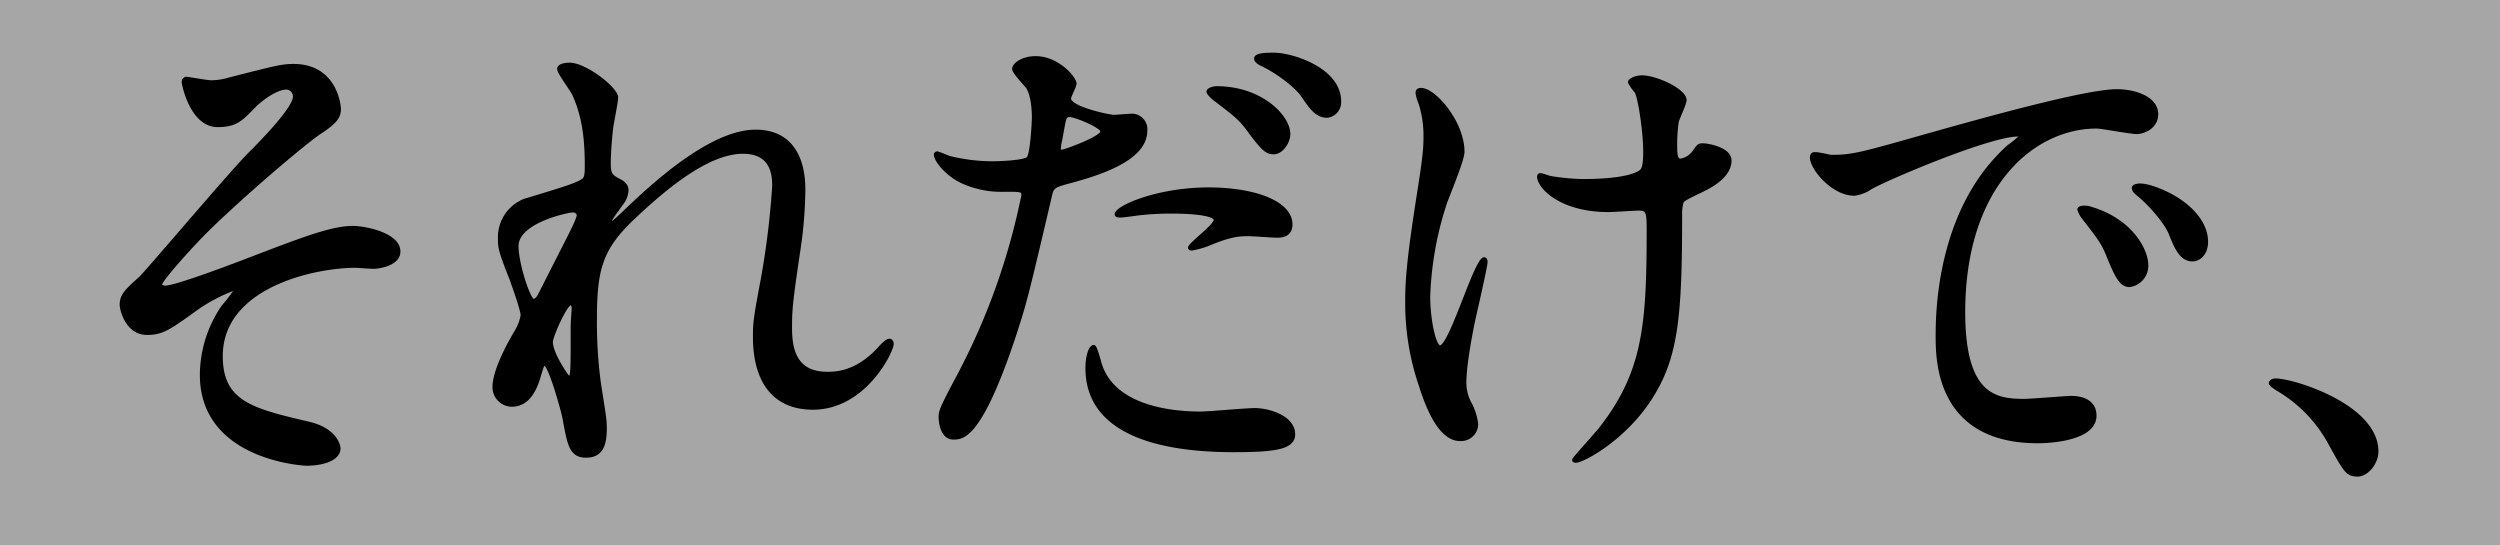
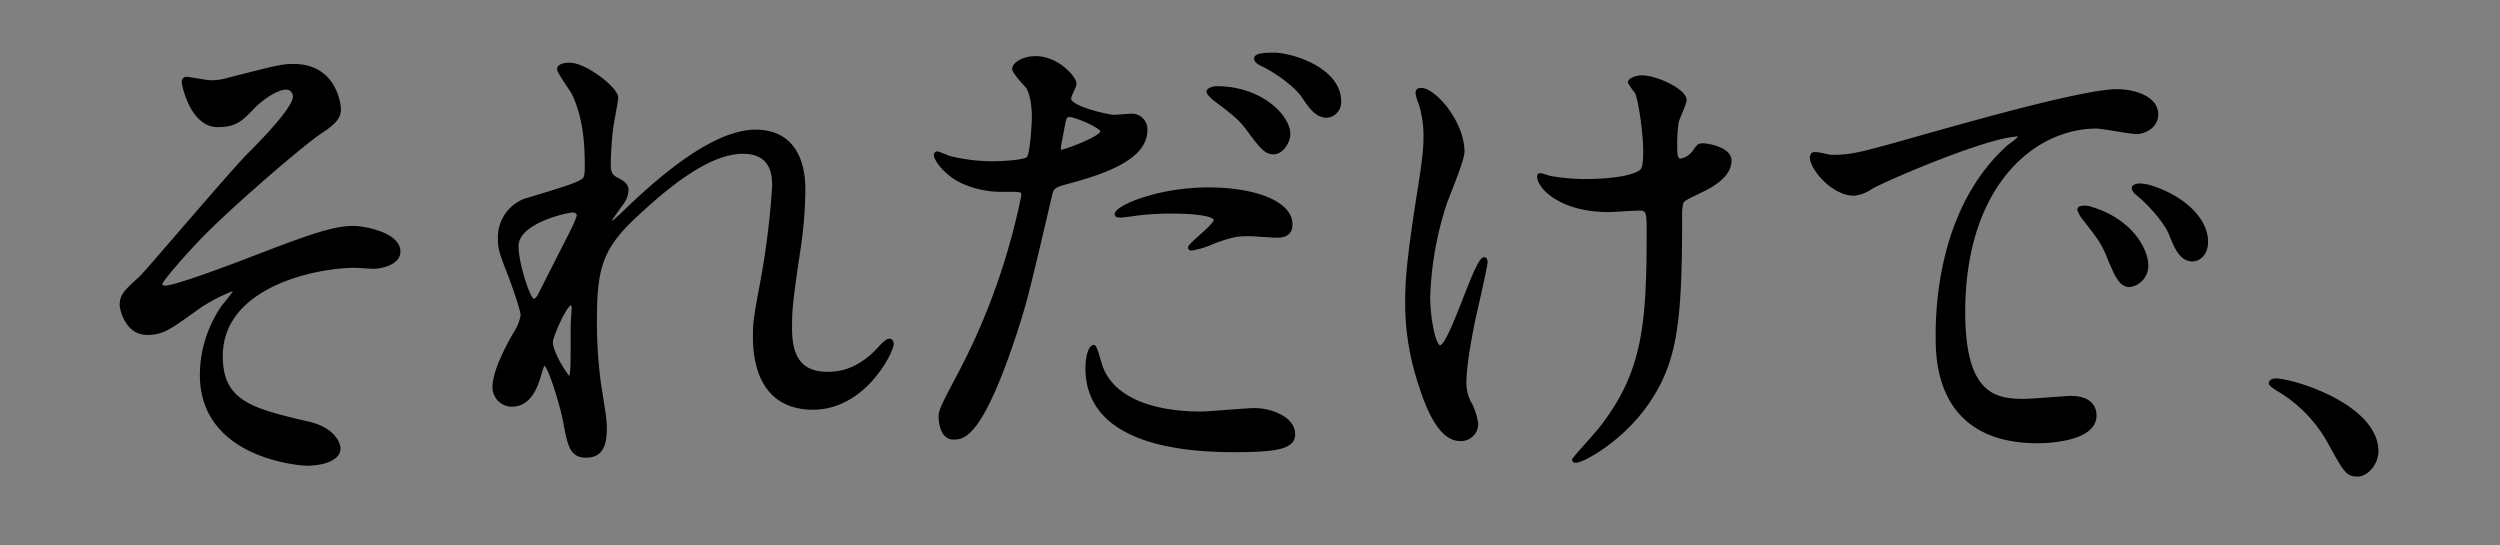
<svg xmlns="http://www.w3.org/2000/svg" viewBox="0 0 454 99">
  <rect x="0" y="0" width="454" height="99" fill="#808080" stroke="none" />
  <defs>
    <style>.cls-2{stroke:#000;stroke-linecap:round;stroke-linejoin:round;stroke-width:.53px}</style>
  </defs>
  <g id="レイヤー_2" data-name="レイヤー 2">
    <g id="design">
-       <path style="fill:#fff;opacity:.3" d="M0 0h454v99H0z" />
      <path class="cls-2" d="M61.65 19.78c0 1.34-.54 2.33-3.41 4.21S44 35.55 37.54 41.92c-3.32 3.31-8.34 9-8.34 9.68 0 .36.36.53.81.53 2 0 13-4.21 16-5.37 9.59-3.68 14.43-5.47 18.11-5.47 2 0 8.33 1.16 8.33 4.39 0 2.24-3.4 2.87-4.66 2.87-.54 0-2.87-.18-3.32-.18-7.17 0-24.28 3.5-24.28 16.31 0 8.43 5.64 9.77 16 12.19 4.48 1.08 5.38 3.77 5.38 4.57 0 1.89-2.78 2.87-5.92 2.87-.63 0-19.09-1.07-19.09-16.22a22.08 22.08 0 0 1 3.94-12.46 34.15 34.15 0 0 0 2.15-2.78c0-.09-.08-.27-.35-.27a29.76 29.76 0 0 0-6.73 3.59c-4.84 3.49-6.09 4.39-8.87 4.39-3.7 0-4.7-4.39-4.7-5.2 0-1.7.81-2.51 3.41-4.84.8-.63 16.49-19.18 19.8-22.5 2.78-2.77 8.25-8.42 8.25-10.48A1.51 1.51 0 0 0 52 16c-1.53 0-4 1.53-5.74 3.23-2.42 2.51-3.41 3.59-6.72 3.59-4.84 0-6.28-7.62-6.28-7.89s.09-.72.63-.72c.27 0 3.77.63 4.39.63a11 11 0 0 0 3.14-.45c8.78-2.24 9.77-2.51 11.92-2.51 7.66.01 8.31 7.36 8.31 7.9ZM112 17.72c0 .71-.81 4.66-.9 5.46a62.54 62.54 0 0 0-.45 6.46c0 1.88.27 2.33 1.89 3.13.8.45 1.34.9 1.34 1.8a4.31 4.31 0 0 1-.88 2.33c-1.88 2.6-2.15 3-2.15 3.22a.24.24 0 0 0 .27.27c.18 0 .45-.18 2.24-1.88 4.66-4.48 15.51-14.7 23.85-14.7 6.09 0 8.78 4.3 8.78 10.67A79 79 0 0 1 145 46c-1.34 9-1.43 10.4-1.43 13.45 0 3.49.54 8.33 6.63 8.33 1.44 0 5.29 0 9.41-4.48.63-.72 1.44-1.52 1.89-1.52s.53.44.53.71c0 1.26-4.93 11.65-14.43 11.65C137 74.09 137 63.43 137 61c0-2.15.09-3.14 1.07-8.43a147.53 147.53 0 0 0 2.42-18.73c0-1.61 0-6.18-5.56-6.18-6.36 0-14 6.36-19.89 11.92s-6.9 9.32-6.9 18.37a81.78 81.78 0 0 0 .71 11.56c.9 5.83 1.08 6.55 1.08 8.34 0 3-.72 5-3.5 5s-3.13-2.06-4-6.81c-.18-1.17-2.6-9.86-3.5-9.86-.36 0-.44.27-1.07 2.42-.81 2.69-2.24 5-4.93 5a3.29 3.29 0 0 1-3.23-3.32c0-3.14 3-8.43 3.95-10a8.68 8.68 0 0 0 1.16-3c0-1-1.61-5.46-2.06-6.72-2-5-2.06-5.65-2.06-7.17a7.24 7.24 0 0 1 4.48-7c6.18-1.88 9.59-2.87 10.67-3.68.53-.35.62-1 .62-2.59 0-4.84-.45-9-2.33-13.09-.36-.72-2.69-3.85-2.69-4.48 0-.81 1.44-.9 2.06-.9 2.91.06 8.5 4.45 8.5 6.07Zm-8.1 20.61c-.71 0-10 1.88-10 6.37 0 3.13 2.16 9.85 3 9.85.36 0 .81-.53 1-.89s5-9.86 5.47-10.76c.8-1.61 1.79-3.58 1.61-4a1 1 0 0 0-1.08-.57Zm0 20.8c0-.45.18-3 .18-3.14s0-.81-.45-.81c-.89 0-3.49 5.92-3.49 6.9 0 2.24 3 6.46 3.14 6.46.62 0 .62-.63.62-9.41ZM173.92 68.45a120.76 120.76 0 0 0 11.83-33c0-.89-.36-.89-3.23-.89a17.12 17.12 0 0 1-8-1.62c-2.87-1.43-4.67-3.94-4.67-4.84a.38.38 0 0 1 .36-.35 19.57 19.57 0 0 1 2.07.8 32.7 32.7 0 0 0 8 1c1.35 0 5.65-.18 6.37-.81s1-6.72 1-7.35 0-3.76-1.07-5.56c-.36-.44-2.51-2.68-2.51-3.31 0-.9 1.7-2.06 4-2.06 4 0 7.17 3.67 7.17 4.75 0 .45-1 2.24-1 2.69 0 1.7 7.17 3.22 8.07 3.22.36 0 2.33-.18 2.78-.18a2.57 2.57 0 0 1 3 2.78c0 5-7.62 7.62-13.54 9.23-3 .81-3.4.9-3.76 2.51-4.57 19.54-4.66 19.63-6.54 25.46-6.19 18.64-9.42 18.64-11.12 18.64-2.15 0-2.42-3-2.42-3.94s.43-1.97 3.21-7.17Zm18.91-41c.45 0 7.26-2.42 7.26-3.59 0-.89-4.84-2.87-5.83-2.87-.53 0-.8.18-1 1.08-.36 1.79-.36 2.06-.81 4.21-.07.72-.16 1.21.38 1.21Zm6.81 38C201.52 73.29 211.2 75 218 75c1.52 0 8.33-.63 9.77-.63 3 0 7.17 1.53 7.17 4.48 0 2.51-3.32 3-10.94 3-14.52 0-26.62-3.67-26.62-15 0-2.06.54-3.94 1.26-3.94.36.09.91 2.31 1 2.58Zm19.81-31.15c8.52 0 15 2.51 15 6.45 0 2.15-1.88 2.15-2.6 2.15s-4.3-.27-5-.27c-1.61 0-3 0-6.63 1.44a15.85 15.85 0 0 1-3.77 1.16c-.18 0-.44 0-.44-.27 0-.62 4.66-4 4.66-5 0-1.35-6.37-1.44-7.71-1.44a52.89 52.89 0 0 0-6.46.36c-.53.09-2.6.36-2.95.36s-.72 0-.81-.18c-.68-1.18 7.12-4.76 16.71-4.76Zm14.61-9.95c0 1.43-1.25 3.41-2.78 3.41-1.25 0-2-.63-4.57-4.13-1.52-2.06-2.33-2.69-6.09-5.55-.36-.27-1.26-1.08-1.26-1.44s.81-.72 1.61-.72c8.03 0 13.09 5.2 13.09 8.43Zm9.23-5.92a2.56 2.56 0 0 1-2.29 2.69c-2 0-3.05-1.7-4.48-3.76-1.17-1.7-4.57-4.3-7.44-5.65-.9-.45-1.07-.8-1.07-1.07 0-.81 2.06-.81 3.4-.81 3.01 0 11.88 2.6 11.88 8.6ZM265.69 27.58c0 1.52-2.78 8.06-3.23 9.41a60.77 60.77 0 0 0-3 16.85c0 4 1 9.14 2.06 9.14 1.89 0 6.46-16 8-16 .27 0 .36.35.36.62 0 .72-1.79 8.52-2.15 10.13s-1.7 8.25-1.7 11.74a7.91 7.91 0 0 0 1.07 4 10.66 10.66 0 0 1 1.08 3.58 2.86 2.86 0 0 1-3.05 2.78c-3.41 0-5.74-5.11-7.26-10a46.1 46.1 0 0 1-2.42-15.06c0-3.49.18-7.26 2.24-20.25 1-6.28 1.08-7.89 1.08-9.68a19.28 19.28 0 0 0-.9-6.1 7.55 7.55 0 0 1-.54-1.79c0-.27 0-.72.72-.72 2.44-.04 7.64 5.97 7.64 11.35Zm39.52 11.56c0 18.55-.71 25.9-5.55 33.34s-12.28 11.29-13.45 11.29c-.18 0-.45 0-.45-.26s4.4-5 5.11-6c7.8-10.13 8.43-18.82 8.43-35.94 0-3.05-.18-3.59-1.62-3.59-.89 0-4.84.27-5.55.27-8.79 0-12.73-4.3-12.73-6.18 0-.18.09-.36.27-.36.54 0 1.43.45 2.06.54a39.56 39.56 0 0 0 5.65.53c1.34 0 8.06 0 10.48-1.61.45-.36.81-.72.81-3.76s-.81-9.06-1.52-10.67a10.87 10.87 0 0 1-1.26-1.79c0-.45 1.08-1 2.33-1 2.51 0 7.8 2.42 7.8 4.22 0 .71-1.34 3.4-1.43 4a28 28 0 0 0-.27 4.66c0 1.52.18 2.24.89 2.24a3.72 3.72 0 0 0 2.33-1.43c.9-1.26.9-1.35 1.8-1.35.62 0 4.84.63 4.84 2.87 0 2.69-3.05 4.48-5.11 5.47-2.78 1.34-3.32 1.61-3.59 2.06a8 8 0 0 0-.27 2.45ZM332.6 28.38c3.77 0 5.11-.36 17.39-3.85 8-2.24 28.5-8.07 34.42-8.07 3.22 0 7.26 1.26 7.26 4.3 0 2.33-2.33 3.32-3.68 3.32-1.16 0-6.27-1-7.26-1-11.38 0-24.11 10.49-24.11 33.62 0 15.05 5.65 16 10.94 16 1.34 0 7.71-.54 8.51-.54 2.78 0 4.39 1.17 4.39 3.32 0 4.75-9.86 4.75-10.39 4.75-18.29 0-18.29-15-18.29-19.18 0-4 .09-23 13-34.51a17.45 17.45 0 0 0 2.22-1.83c0-.18-.36-.18-.54-.18-5.2 0-23.75 7.89-26.71 9.59a6.77 6.77 0 0 1-3 1.16c-4.48 0-8.78-6-7.61-7.26.32-.44 2.92.36 3.46.36Zm57.27 19.81a3.64 3.64 0 0 1-3.13 3.68c-1.62 0-2.42-1.71-3.86-5.2-1-2.51-1.61-3.32-4.48-7a4.84 4.84 0 0 1-.89-1.62c0-.45 1-.53 1.79-.36 7.62 2.08 10.57 7.63 10.57 10.5Zm10.85-4.3c0 2.33-1.43 3.32-2.6 3.32-2.15 0-3.14-2.6-4-4.76-.81-2-3.5-5.19-5.92-7.17-.45-.35-.8-.71-.8-1.16s1-.54 1.25-.54a8.23 8.23 0 0 1 2.24.45c5.26 1.7 9.83 5.56 9.83 9.86ZM428.14 86.28c-1.88 0-2.24-.62-5.2-6a25.23 25.23 0 0 0-9.41-9.59c-.27-.18-1.25-.81-1.25-1.08s.27-.62 1-.62c3.14 0 18.38 4.66 18.38 13-.02 2.14-1.81 4.29-3.52 4.29Z" />
    </g>
  </g>
</svg>